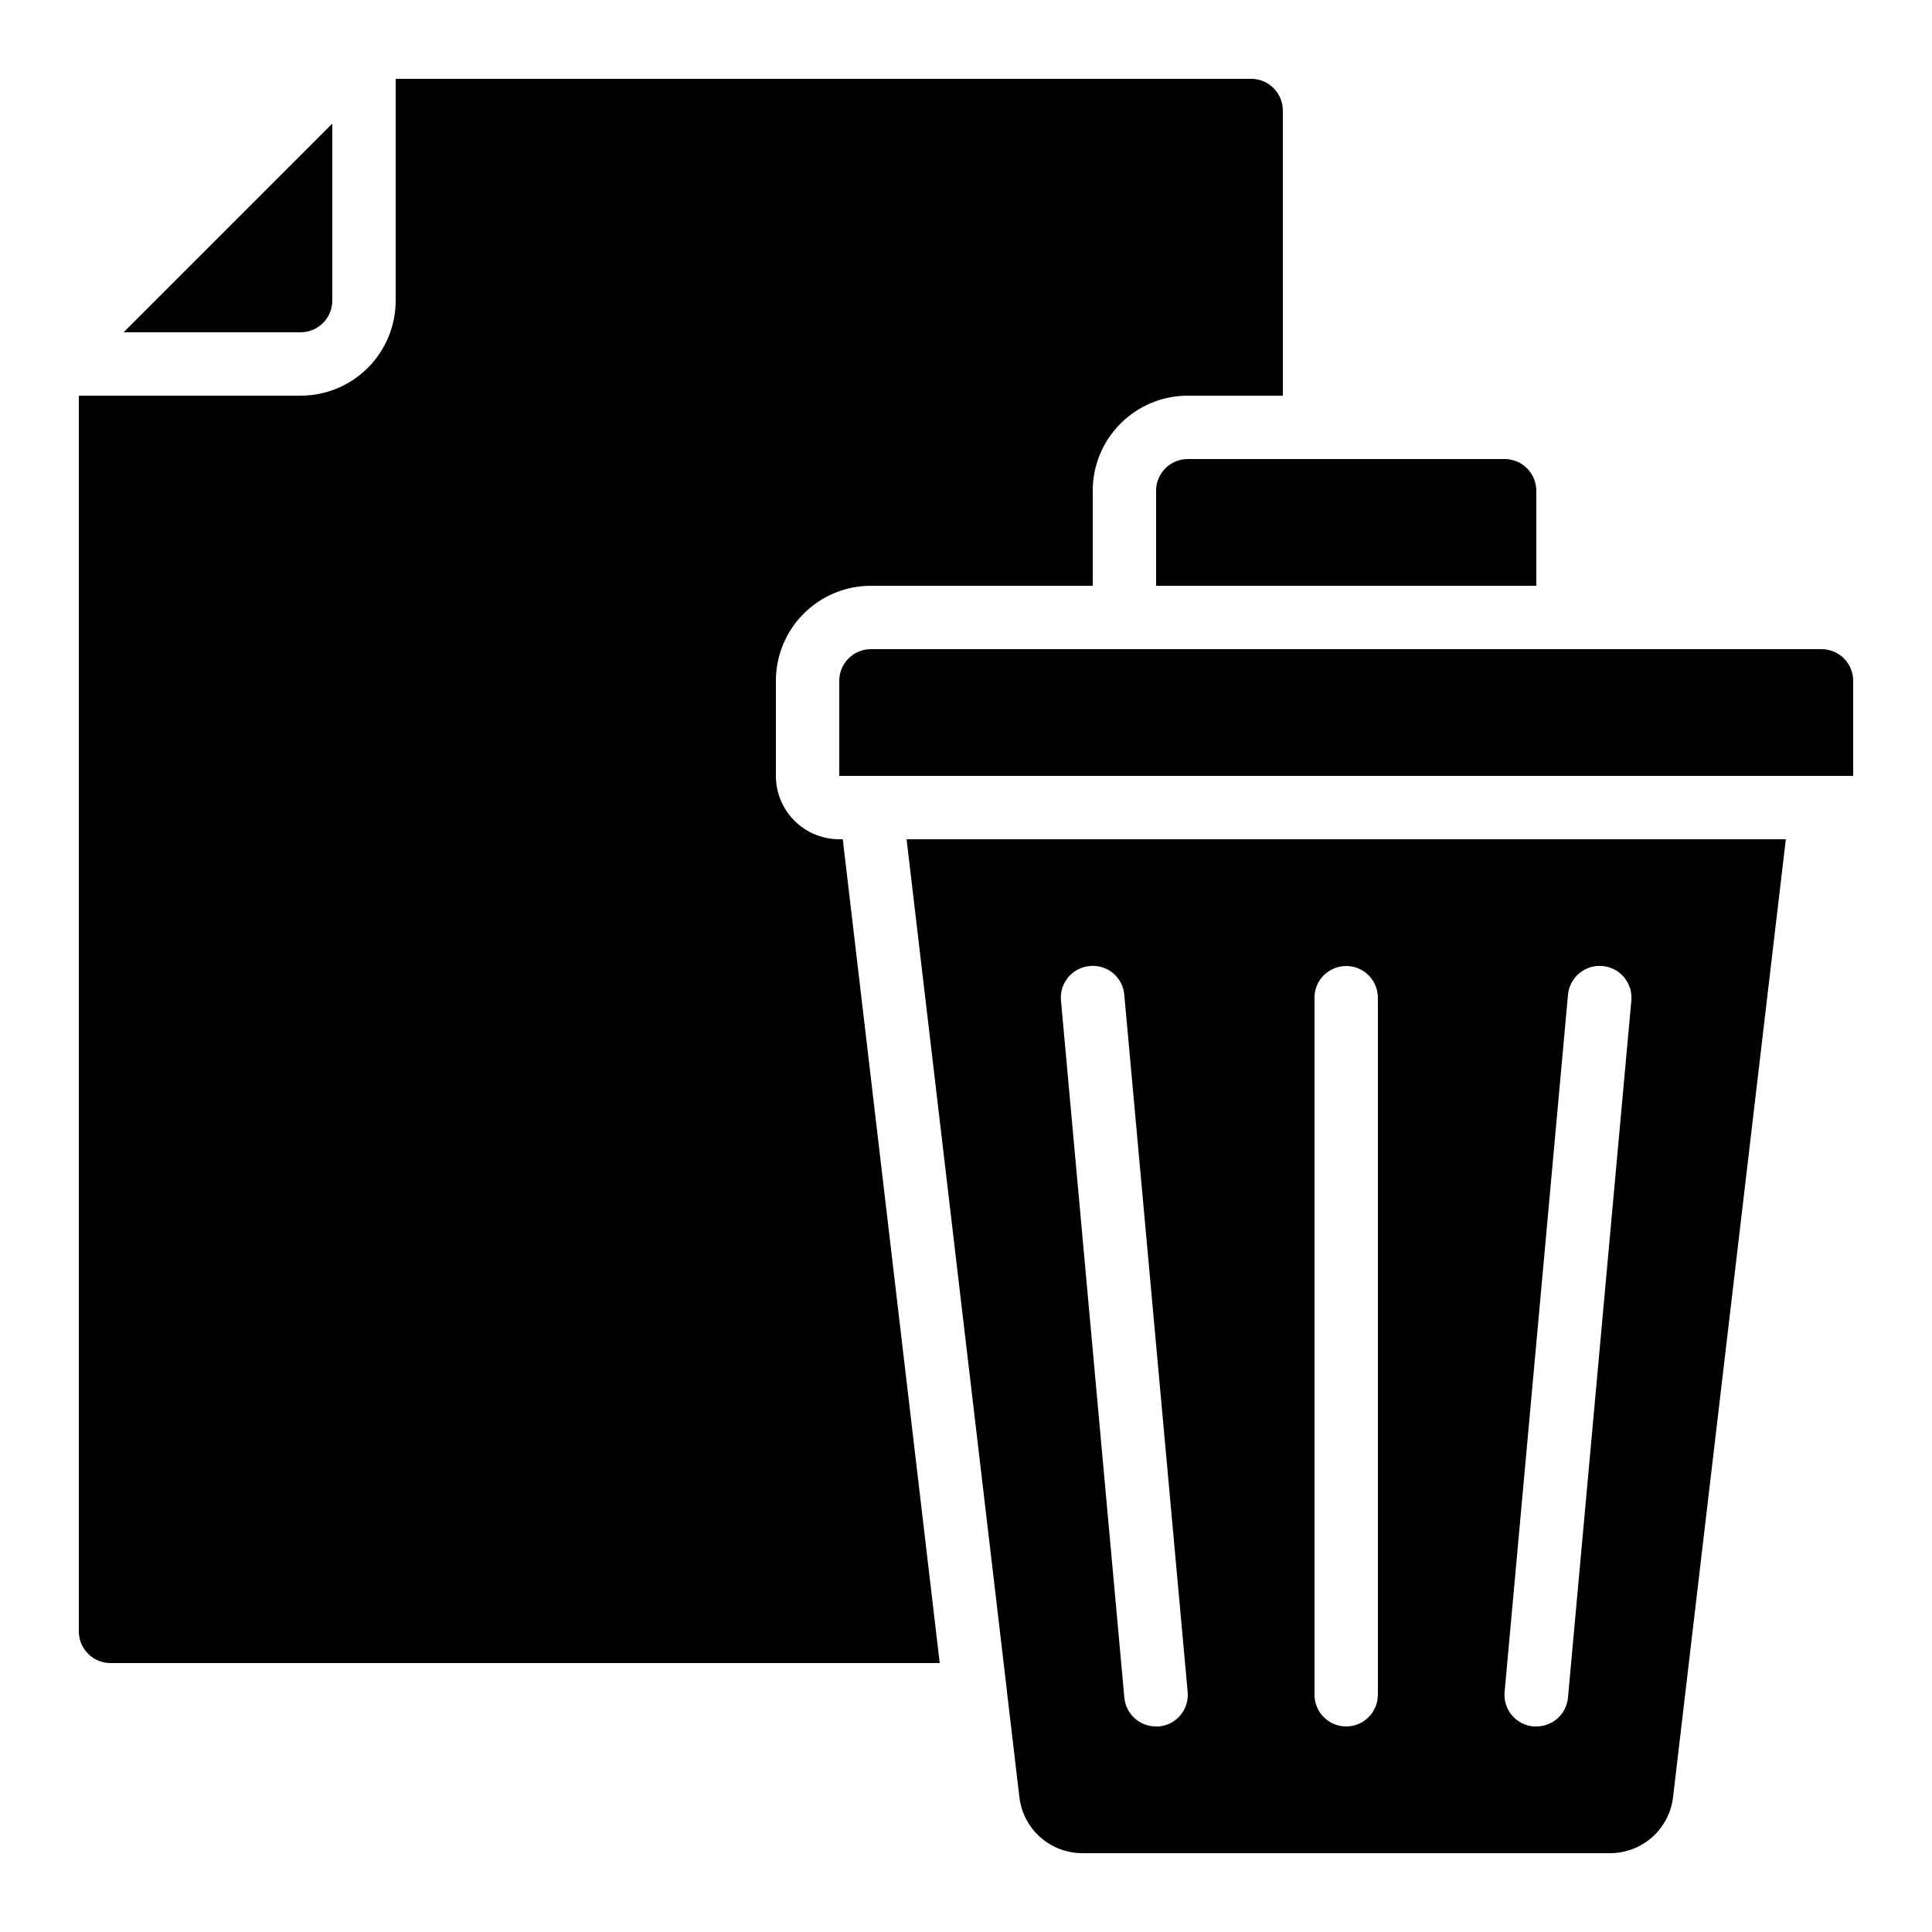
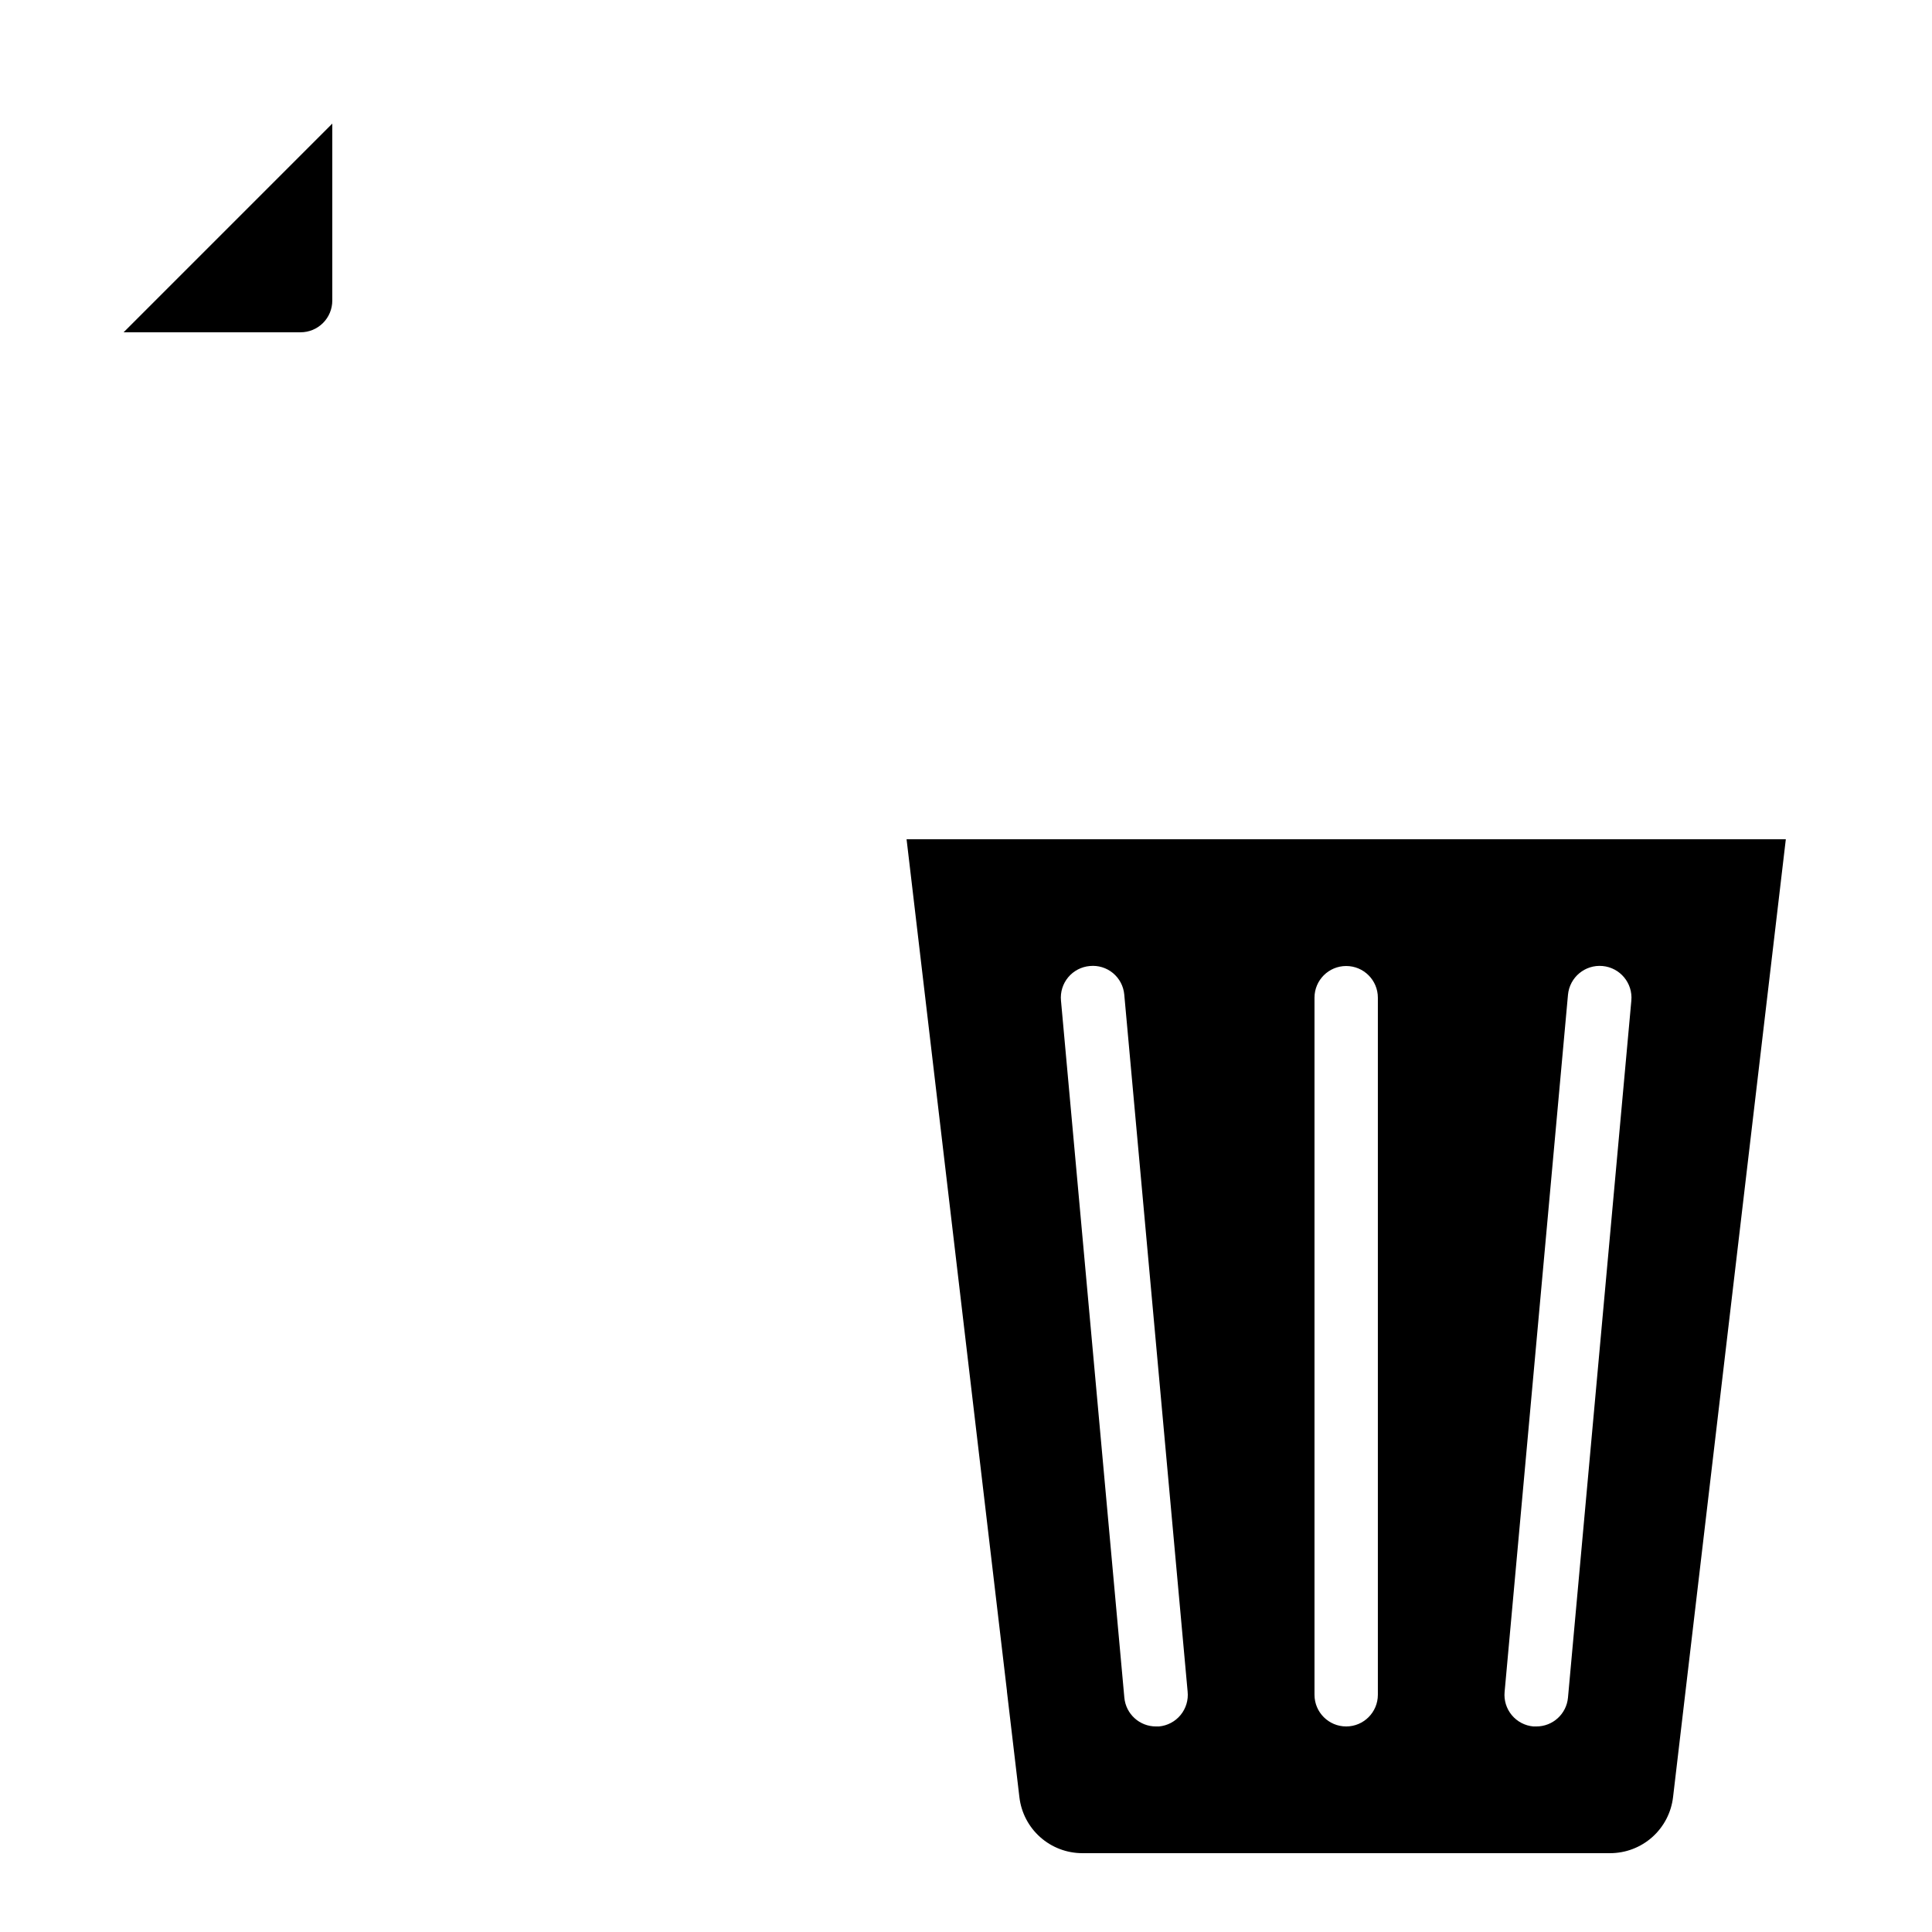
<svg xmlns="http://www.w3.org/2000/svg" fill="#000000" width="800px" height="800px" version="1.1" viewBox="144 144 512 512">
  <g>
-     <path d="m366.41 366.41c-4.453 0-8.723-1.77-11.875-4.918-3.148-3.148-4.918-7.422-4.918-11.875v-25.191c0-6.68 2.656-13.086 7.379-17.812 4.723-4.723 11.133-7.375 17.812-7.375h58.777v-25.191c0-6.684 2.652-13.09 7.379-17.812 4.723-4.727 11.129-7.379 17.812-7.379h25.191l-0.004-75.57c0-2.227-0.883-4.363-2.457-5.938-1.574-1.574-3.711-2.461-5.938-2.461h-226.71v58.777c0 6.684-2.652 13.09-7.379 17.812-4.723 4.727-11.129 7.379-17.812 7.379h-58.777v327.48c0 2.227 0.887 4.363 2.461 5.938 1.574 1.574 3.711 2.461 5.938 2.461h219.75l-25.695-218.32z" />
    <path d="m385.41 376.23 25.441 215.91v0.004c0.004 0.051 0.004 0.098 0 0.148l3.301 27.988c0.48 4.082 2.441 7.848 5.512 10.578 3.07 2.734 7.035 4.246 11.148 4.25h139.89c4.117 0 8.09-1.516 11.164-4.254 3.074-2.738 5.035-6.512 5.512-10.602l29.883-253.84h-233.01zm174.12 31.406c0.422-4.641 4.523-8.055 9.16-7.633s8.055 4.523 7.633 9.16l-16.793 184.73c-0.398 4.336-4.043 7.648-8.398 7.633h-0.773c-2.227-0.195-4.285-1.273-5.719-2.996-1.43-1.719-2.117-3.938-1.902-6.164zm-67.176 0.762c0-4.637 3.758-8.395 8.398-8.395 4.637 0 8.395 3.758 8.395 8.395v184.73c0 4.637-3.758 8.398-8.395 8.398-4.641 0-8.398-3.762-8.398-8.398zm-59.543-8.398v0.004c2.215-0.219 4.426 0.457 6.141 1.875 1.711 1.422 2.789 3.465 2.988 5.68l16.793 184.73c0.234 2.238-0.438 4.473-1.867 6.207-1.426 1.738-3.492 2.828-5.731 3.031h-0.773c-4.356 0.016-8-3.297-8.398-7.633l-16.793-184.73c-0.211-2.231 0.477-4.453 1.91-6.176 1.438-1.719 3.5-2.793 5.731-2.984z" />
-     <path d="m492.36 265.65h-33.586c-4.637 0-8.398 3.762-8.398 8.398v25.191h100.76v-25.191c0-2.227-0.883-4.363-2.457-5.938-1.578-1.574-3.711-2.461-5.938-2.461z" />
-     <path d="m626.71 316.03h-251.9c-4.637 0-8.398 3.758-8.398 8.395v25.191h268.7v-25.191c0-2.227-0.883-4.363-2.461-5.938-1.574-1.574-3.707-2.457-5.938-2.457z" />
    <path d="m232.06 223.66v-46.902l-55.301 55.301h46.902c2.227 0 4.363-0.887 5.938-2.461 1.574-1.574 2.461-3.711 2.461-5.938z" />
  </g>
</svg>